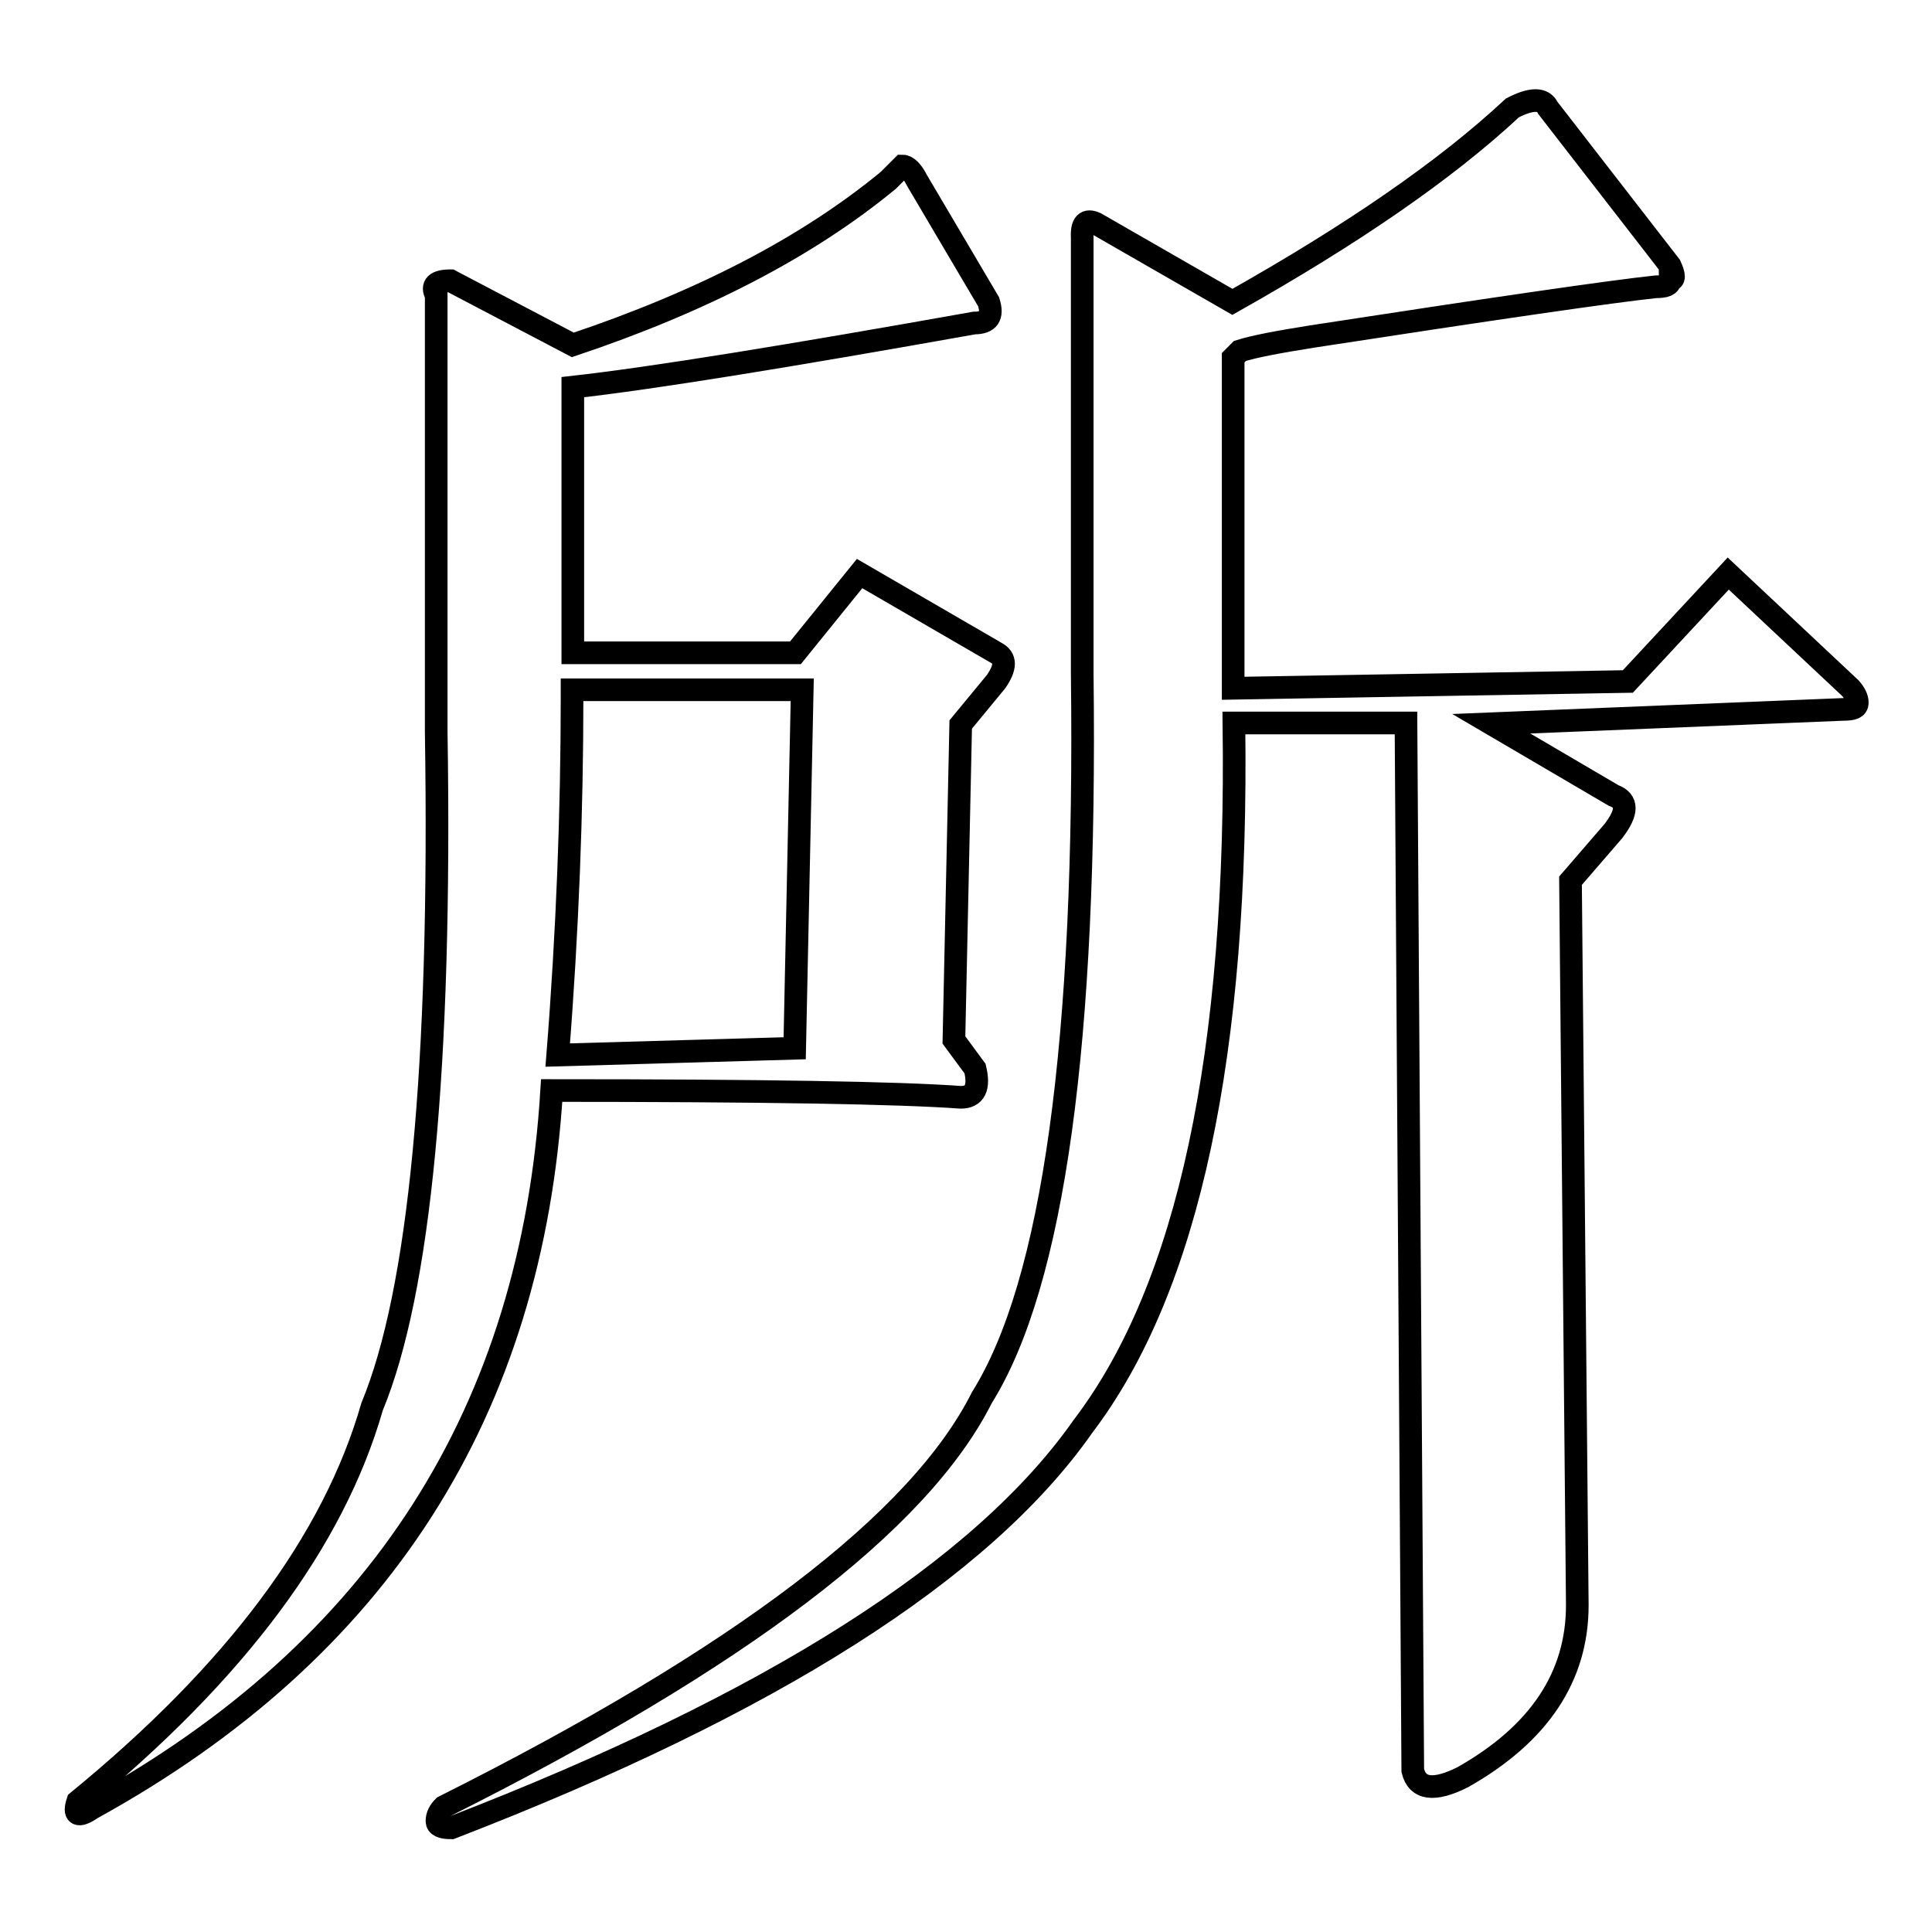
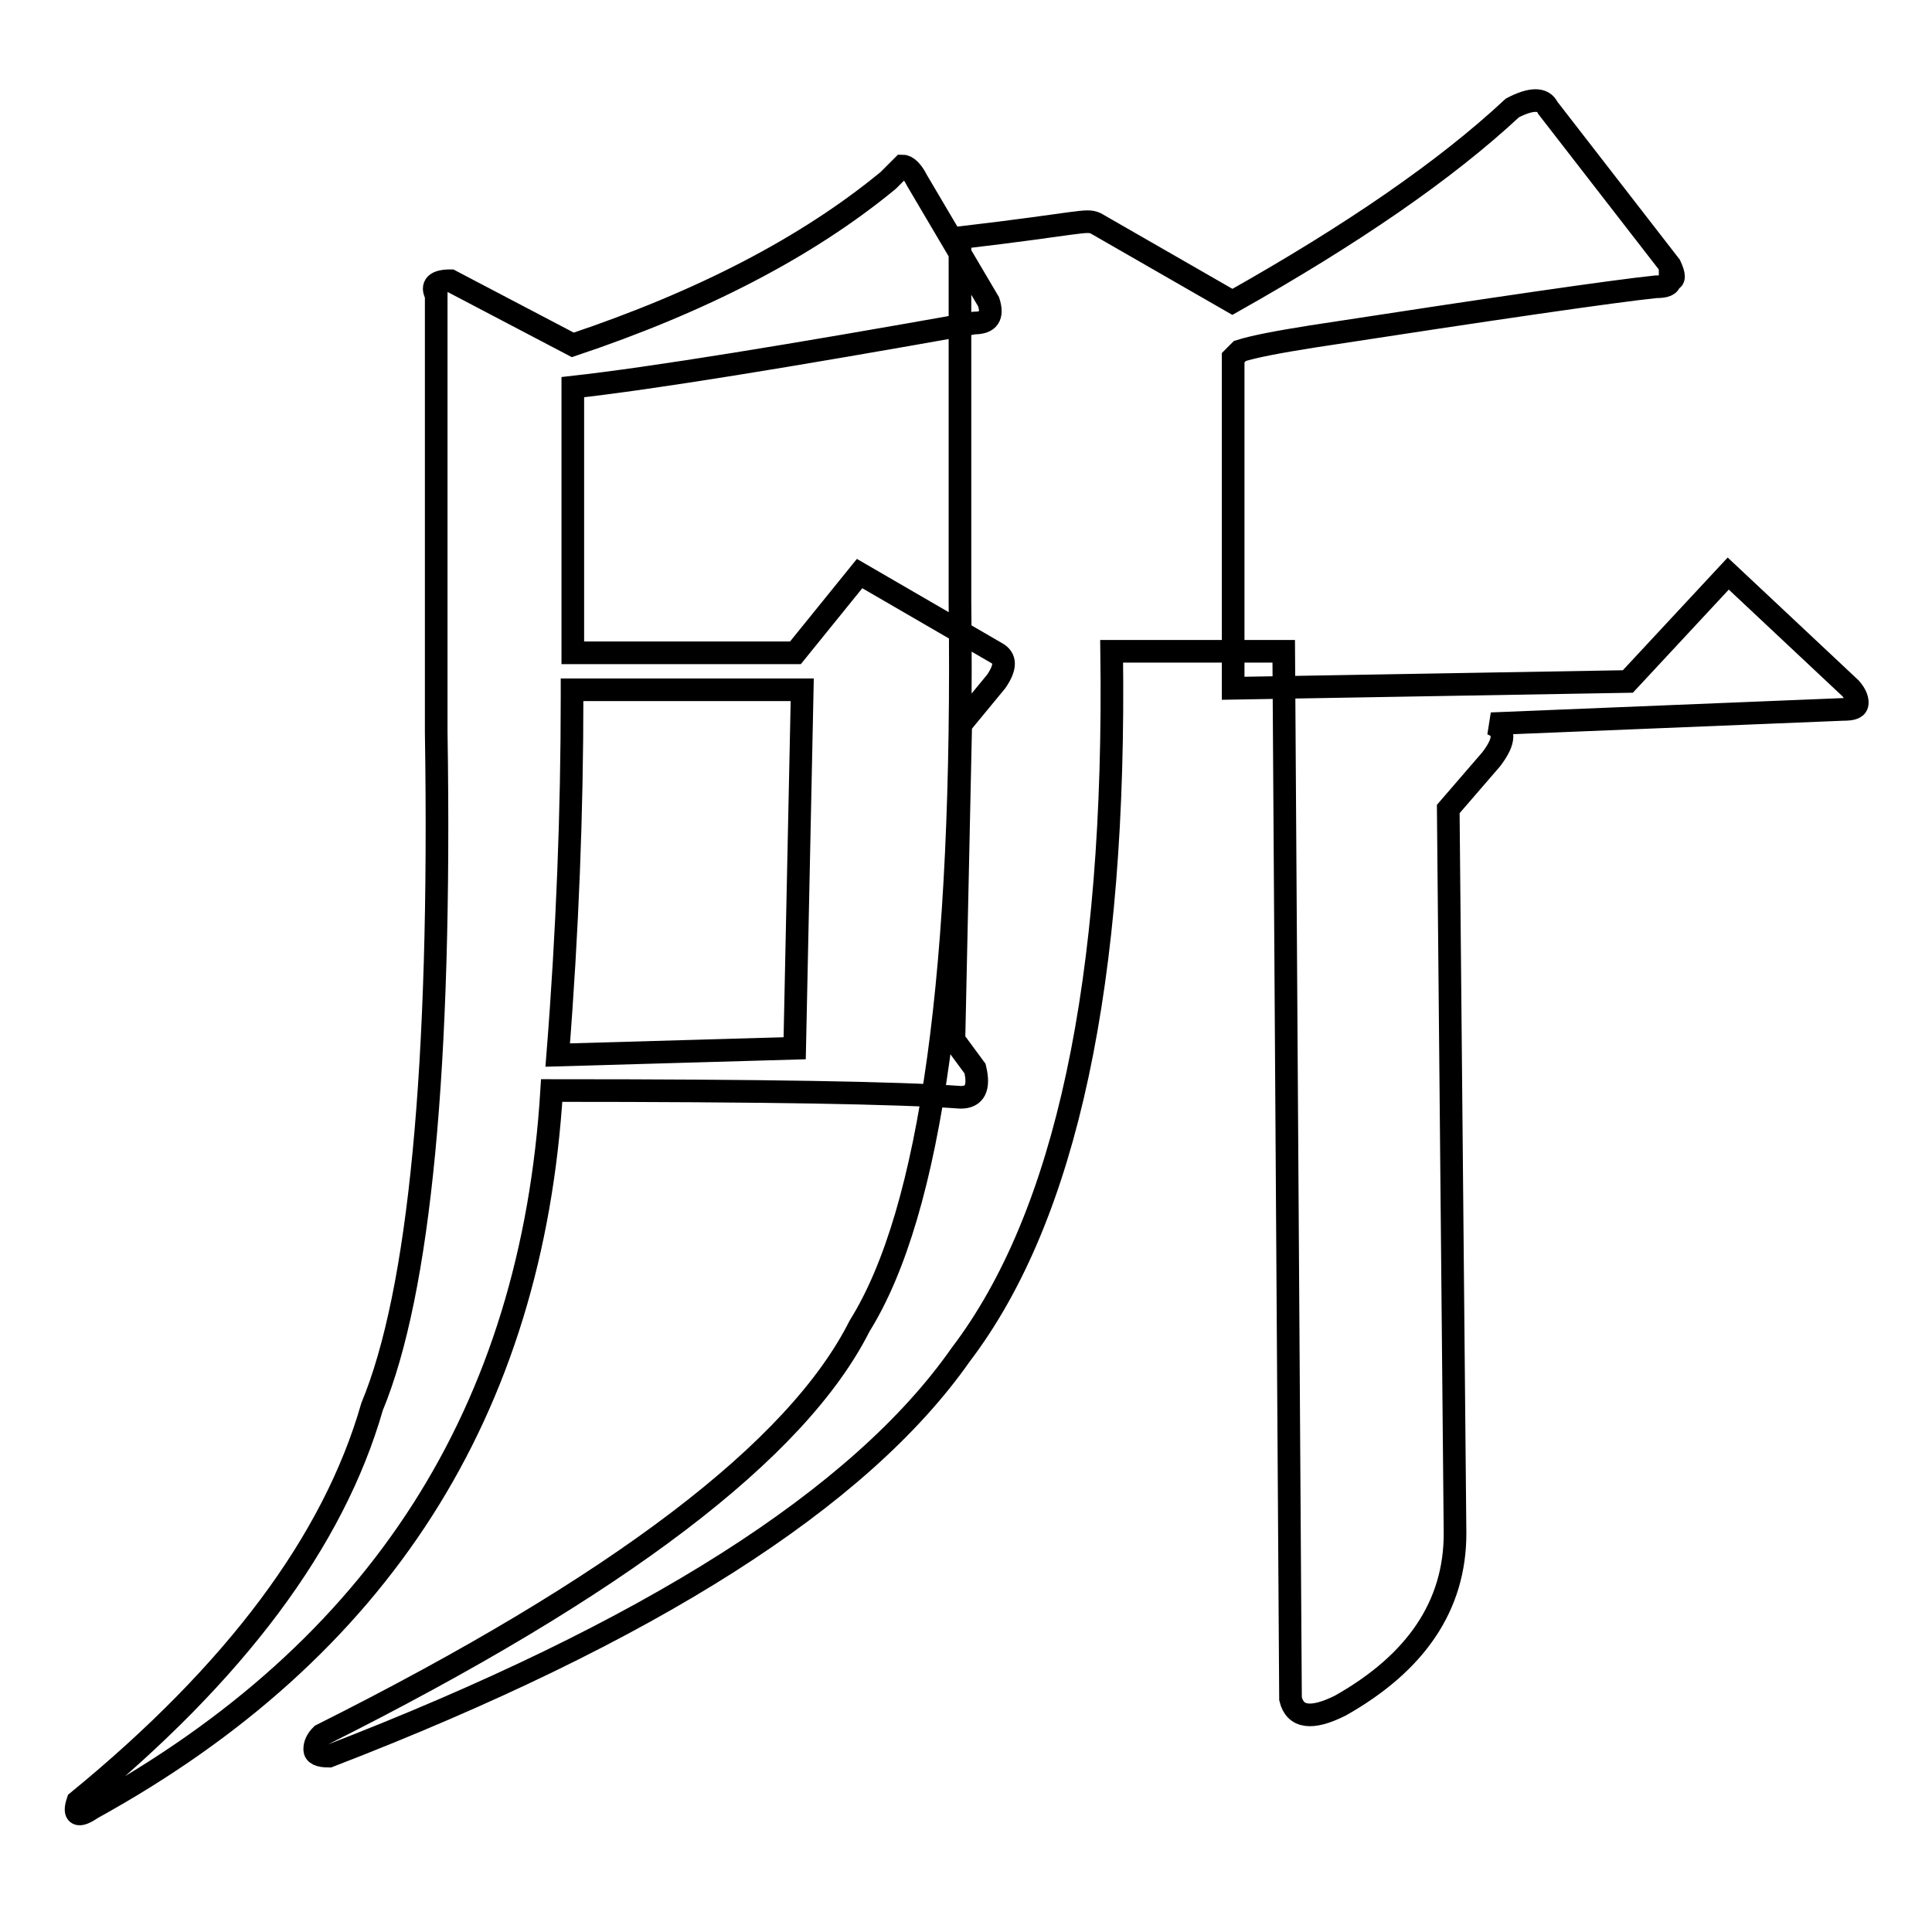
<svg xmlns="http://www.w3.org/2000/svg" version="1.1" x="0px" y="0px" viewBox="0 0 256 256" enable-background="new 0 0 256 256" xml:space="preserve">
  <g>
    <g>
-       <path stroke-width="3" fill-opacity="0" stroke="#000000" d="M117.7,23.9l1.9-1.9c0.6,0,1.3,0.7,1.9,1.9L131,40c0.6,1.9,0,2.8-1.9,2.8c-24.7,4.4-42.5,7.3-53.2,8.5v35.2h29.5l8.5-10.5l18.1,10.5c1.3,0.7,1.3,1.9,0,3.8l-4.7,5.7l-0.9,41.8l2.8,3.8c0.6,2.5,0,3.8-1.9,3.8c-8.2-0.6-26.3-0.9-54.2-0.9c-2.6,42.5-22.8,74.1-60.9,95.1c-1.9,1.3-2.5,0.9-1.9-0.9c20.9-17.1,33.9-34.5,39-52.3c6.3-15.2,9.2-45,8.5-89.4V54.3c0-6.3,0-11.4,0-15.2c-0.7-1.3,0-1.9,1.9-1.9l16.2,8.5C92.9,40,106.9,32.8,117.7,23.9z M145.2,29.6L163.3,40c15.8-8.9,28.2-17.4,37.1-25.7c2.5-1.3,4.1-1.3,4.7,0l16.2,20.9c0.6,1.3,0.6,1.9,0,1.9c0,0.7-0.7,0.9-1.9,0.9c-5.7,0.6-20.9,2.8-45.6,6.6c-4.4,0.7-7.6,1.3-9.5,1.9l-0.9,0.9v43.8l52.3-0.9l13.3-14.3l16.2,15.2c0.6,0.7,0.9,1.3,0.9,1.9c0,0.7-0.6,0.9-1.9,0.9l-46.6,1.9l16.2,9.5c1.9,0.7,1.9,2.2,0,4.7l-5.7,6.6l0.9,96c0,9.5-5.1,17.1-15.2,22.8c-3.8,1.9-6,1.6-6.6-0.9l-0.9-138.8h-22.8c0.6,43.7-6,74.8-20,93.2c-13.3,19-41.2,36.8-83.7,53.2c-1.3,0-1.9-0.3-1.9-0.9c0-0.7,0.3-1.3,0.9-1.9c39.3-19.7,63-37.7,71.3-54.2c9.5-15.2,13.9-47.2,13.3-96V59.1c0-13.3,0-22.5,0-27.6C143.3,29.6,143.9,29,145.2,29.6z M106.3,91.4H75.8v0.9c0,15.2-0.6,31.1-1.9,47.5l31.4-0.9L106.3,91.4z" />
+       <path stroke-width="3" fill-opacity="0" stroke="#000000" d="M117.7,23.9l1.9-1.9c0.6,0,1.3,0.7,1.9,1.9L131,40c0.6,1.9,0,2.8-1.9,2.8c-24.7,4.4-42.5,7.3-53.2,8.5v35.2h29.5l8.5-10.5l18.1,10.5c1.3,0.7,1.3,1.9,0,3.8l-4.7,5.7l-0.9,41.8l2.8,3.8c0.6,2.5,0,3.8-1.9,3.8c-8.2-0.6-26.3-0.9-54.2-0.9c-2.6,42.5-22.8,74.1-60.9,95.1c-1.9,1.3-2.5,0.9-1.9-0.9c20.9-17.1,33.9-34.5,39-52.3c6.3-15.2,9.2-45,8.5-89.4V54.3c0-6.3,0-11.4,0-15.2c-0.7-1.3,0-1.9,1.9-1.9l16.2,8.5C92.9,40,106.9,32.8,117.7,23.9z M145.2,29.6L163.3,40c15.8-8.9,28.2-17.4,37.1-25.7c2.5-1.3,4.1-1.3,4.7,0l16.2,20.9c0.6,1.3,0.6,1.9,0,1.9c0,0.7-0.7,0.9-1.9,0.9c-5.7,0.6-20.9,2.8-45.6,6.6c-4.4,0.7-7.6,1.3-9.5,1.9l-0.9,0.9v43.8l52.3-0.9l13.3-14.3l16.2,15.2c0.6,0.7,0.9,1.3,0.9,1.9c0,0.7-0.6,0.9-1.9,0.9l-46.6,1.9c1.9,0.7,1.9,2.2,0,4.7l-5.7,6.6l0.9,96c0,9.5-5.1,17.1-15.2,22.8c-3.8,1.9-6,1.6-6.6-0.9l-0.9-138.8h-22.8c0.6,43.7-6,74.8-20,93.2c-13.3,19-41.2,36.8-83.7,53.2c-1.3,0-1.9-0.3-1.9-0.9c0-0.7,0.3-1.3,0.9-1.9c39.3-19.7,63-37.7,71.3-54.2c9.5-15.2,13.9-47.2,13.3-96V59.1c0-13.3,0-22.5,0-27.6C143.3,29.6,143.9,29,145.2,29.6z M106.3,91.4H75.8v0.9c0,15.2-0.6,31.1-1.9,47.5l31.4-0.9L106.3,91.4z" />
    </g>
  </g>
</svg>